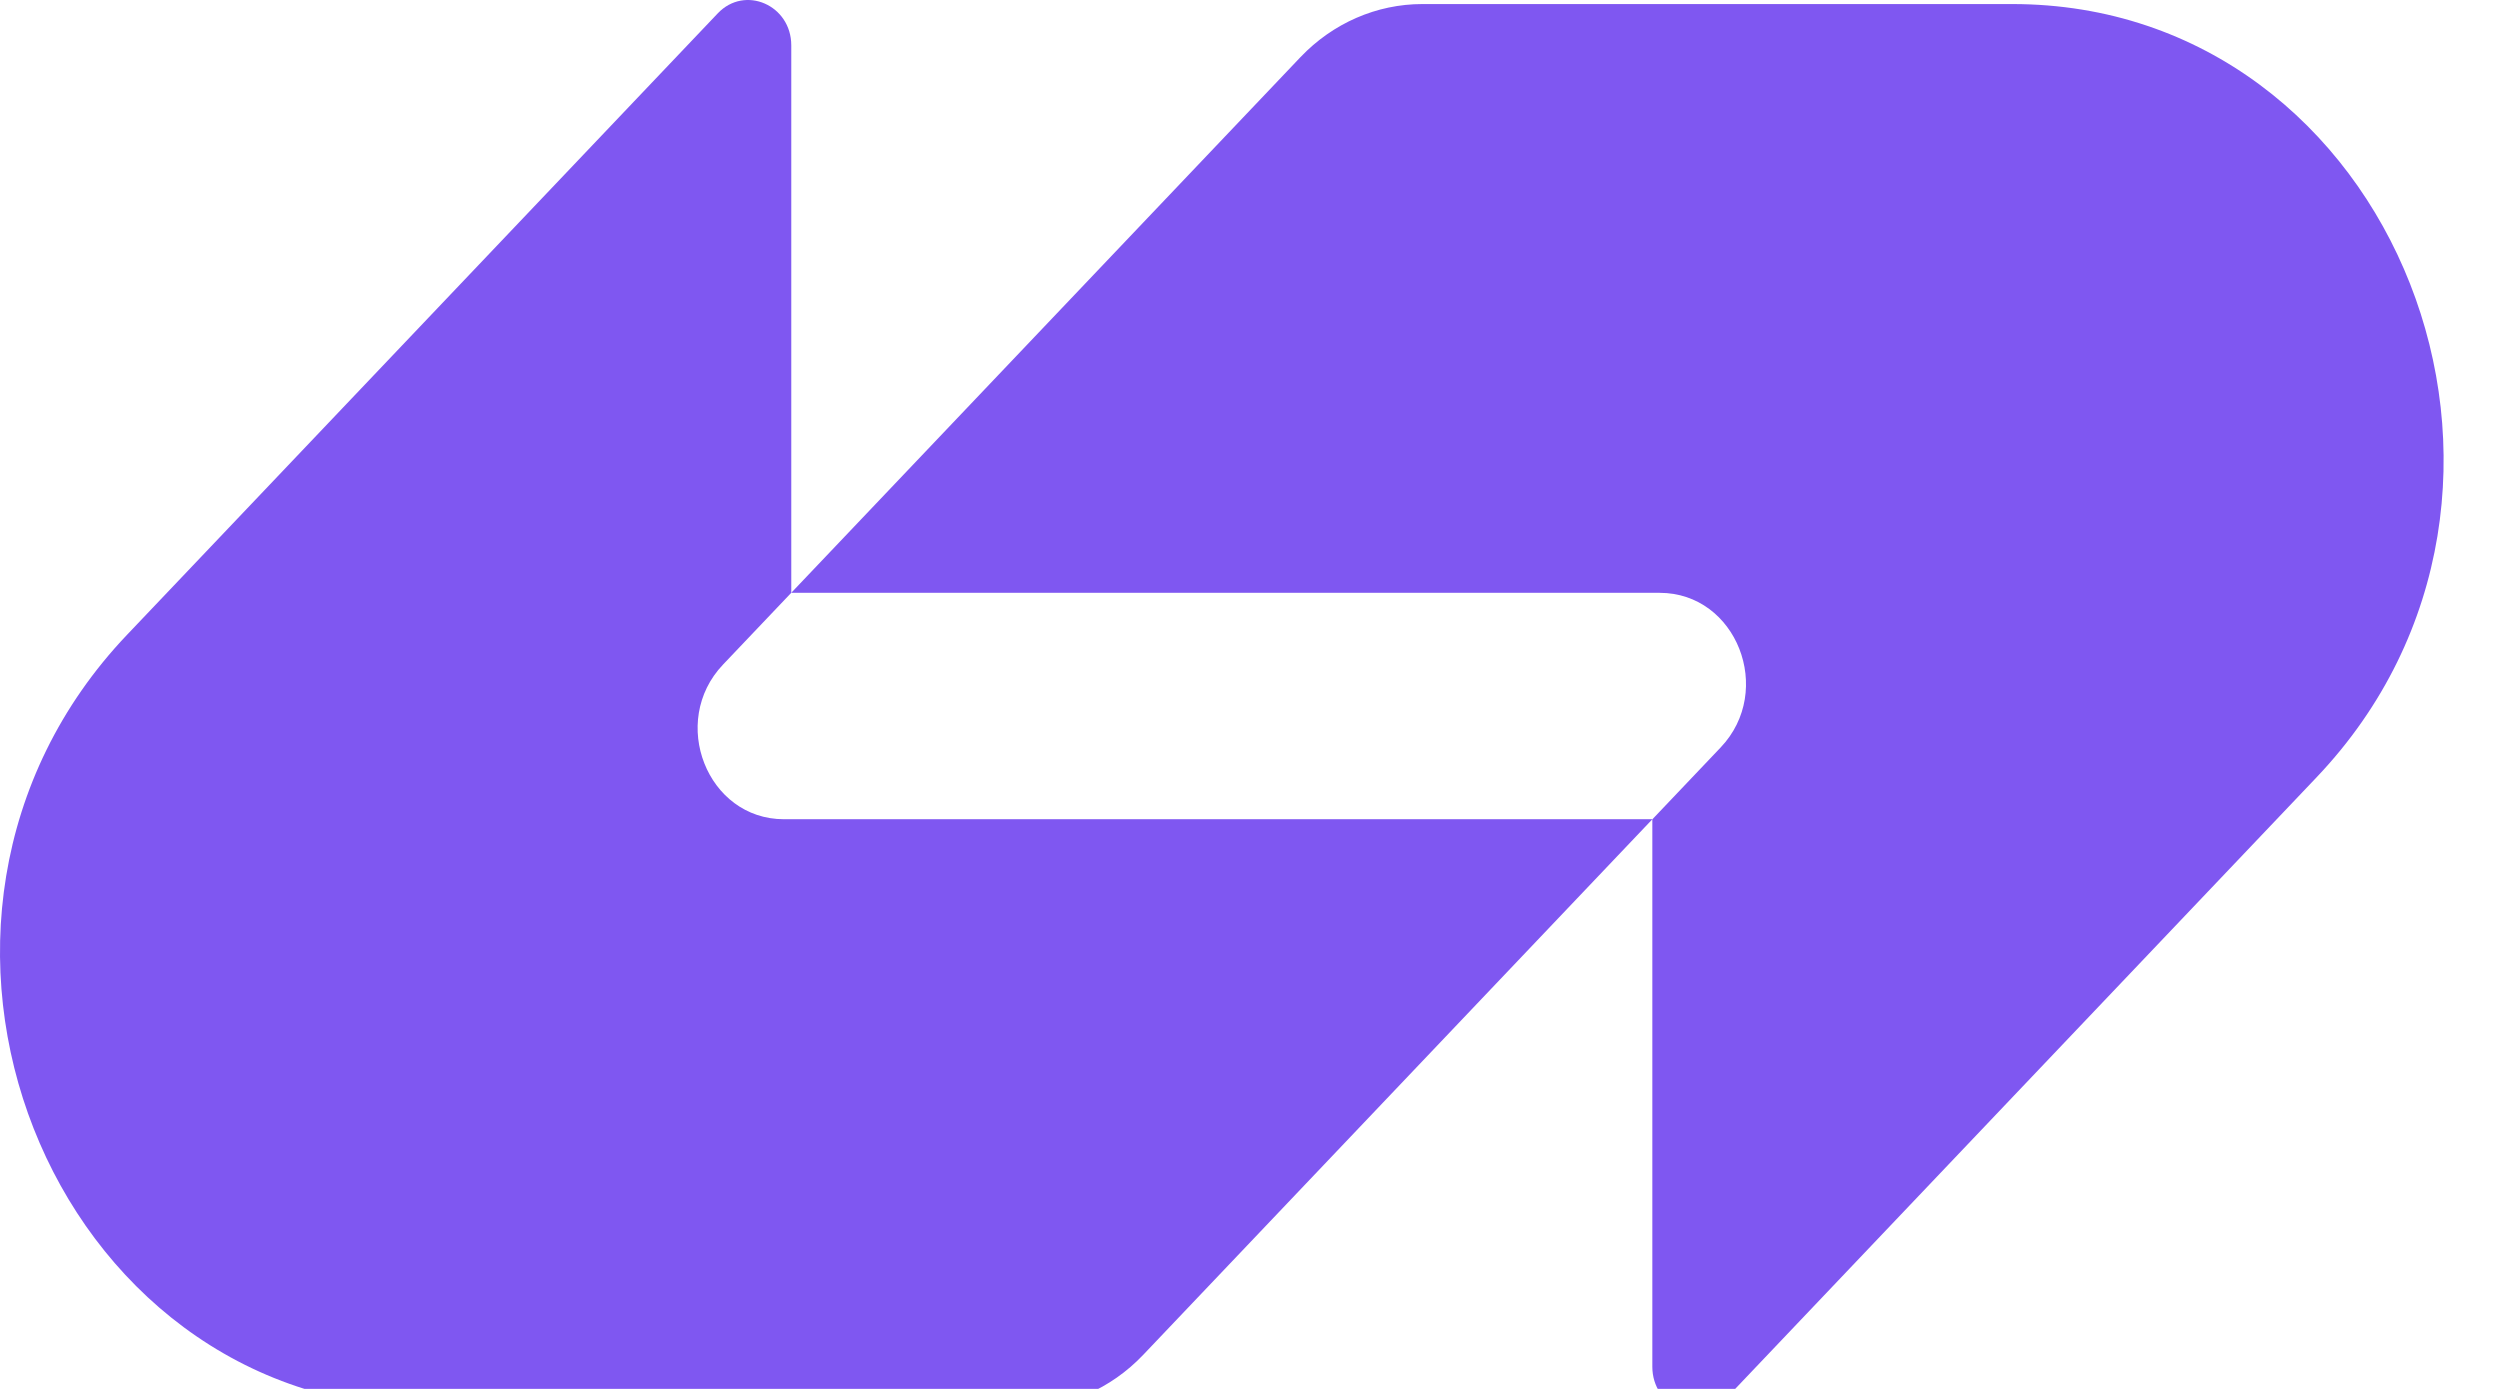
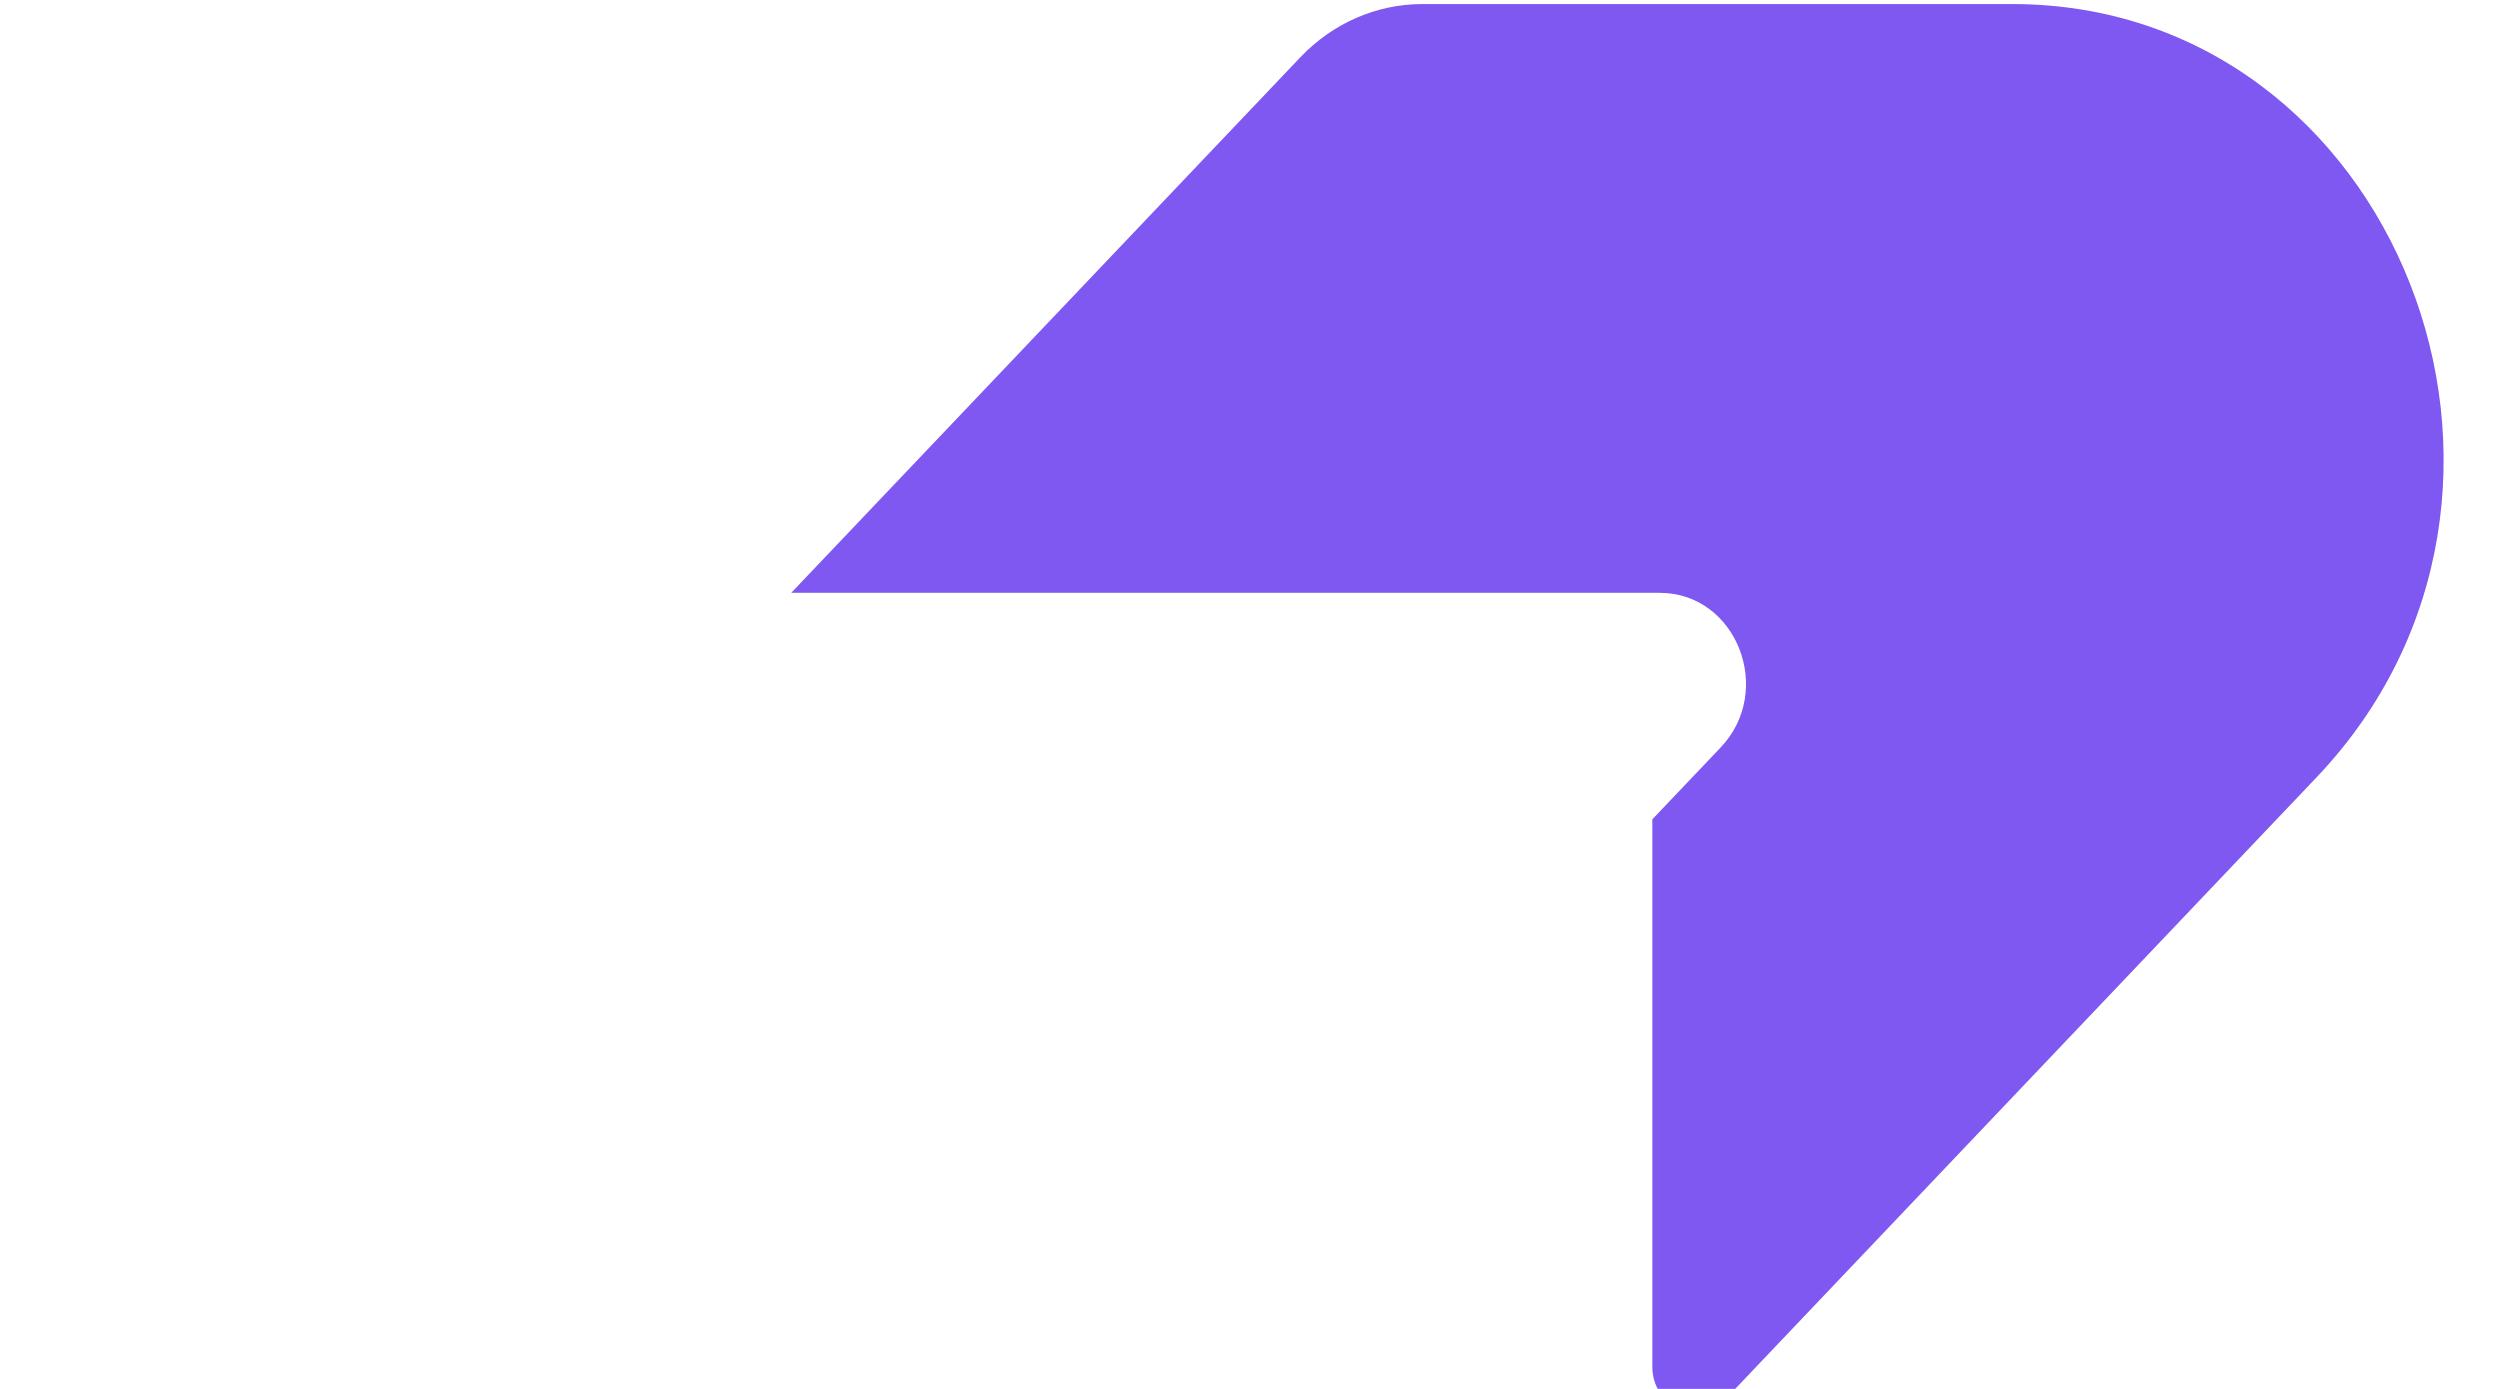
<svg xmlns="http://www.w3.org/2000/svg" width="45" height="25" viewBox="0 0 45 25" fill="none">
  <g clip-path="url(#clip0_38882_4430)">
    <path d="M23.409 1.028C23.991 0.417 24.78 0.073 25.602 0.073C29.301 0.073 32.787 0.073 36.22 0.073C43.124 0.073 46.582 8.854 41.7 13.99L31.065 25.177C30.577 25.691 29.742 25.327 29.742 24.6V14.748L30.971 13.455C31.948 12.428 31.256 10.671 29.875 10.671H14.242L23.409 1.028Z" fill="#7F57F1" />
-     <path d="M20.576 24.389C19.995 25 19.205 25.344 18.383 25.344C14.684 25.344 11.198 25.344 7.765 25.344C0.861 25.344 -2.597 16.563 2.286 11.427L12.92 0.24C13.408 -0.273 14.243 0.091 14.243 0.817L14.243 10.67L13.014 11.963C12.038 12.99 12.729 14.746 14.11 14.746L29.743 14.746L20.576 24.389Z" fill="#7F57F1" />
  </g>
  <defs>
    <clipPath id="clip0_38882_4430">
      <rect width="44.444" height="25" fill="white" />
    </clipPath>
  </defs>
</svg>